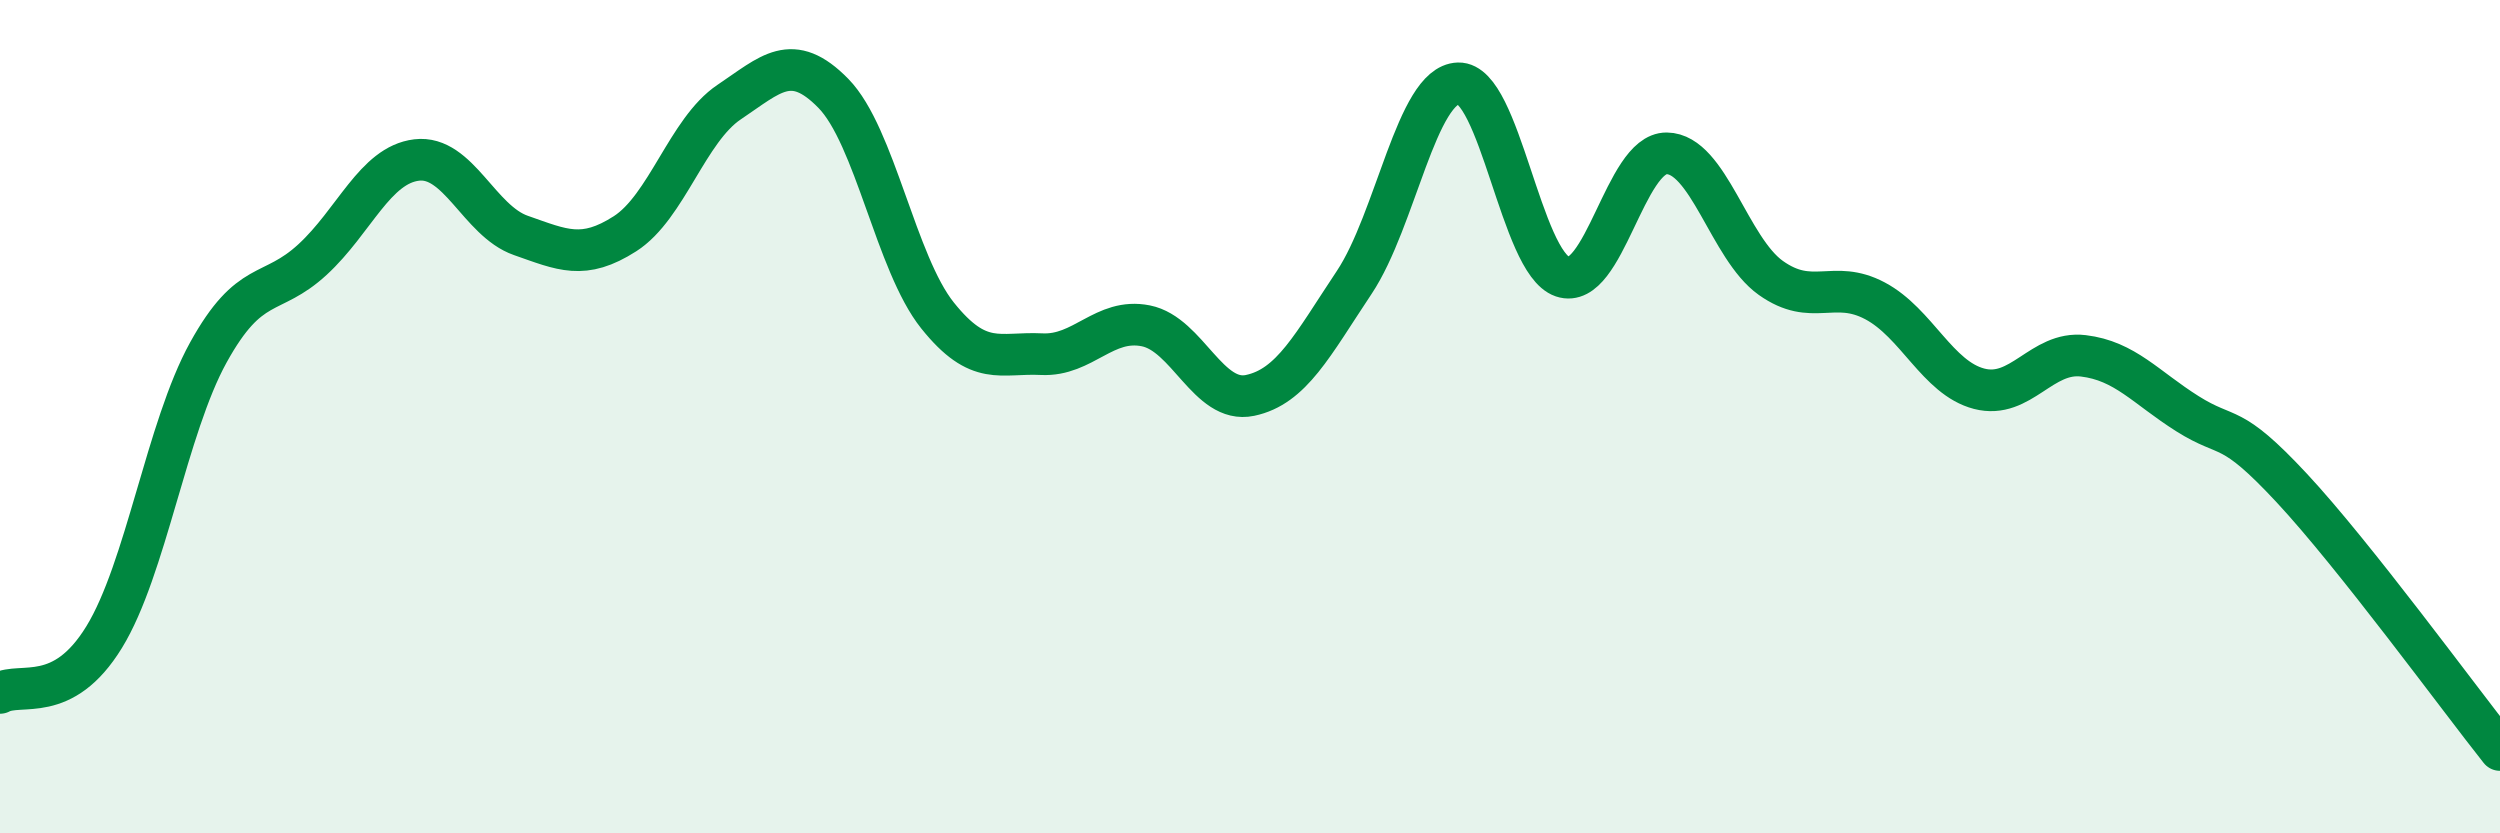
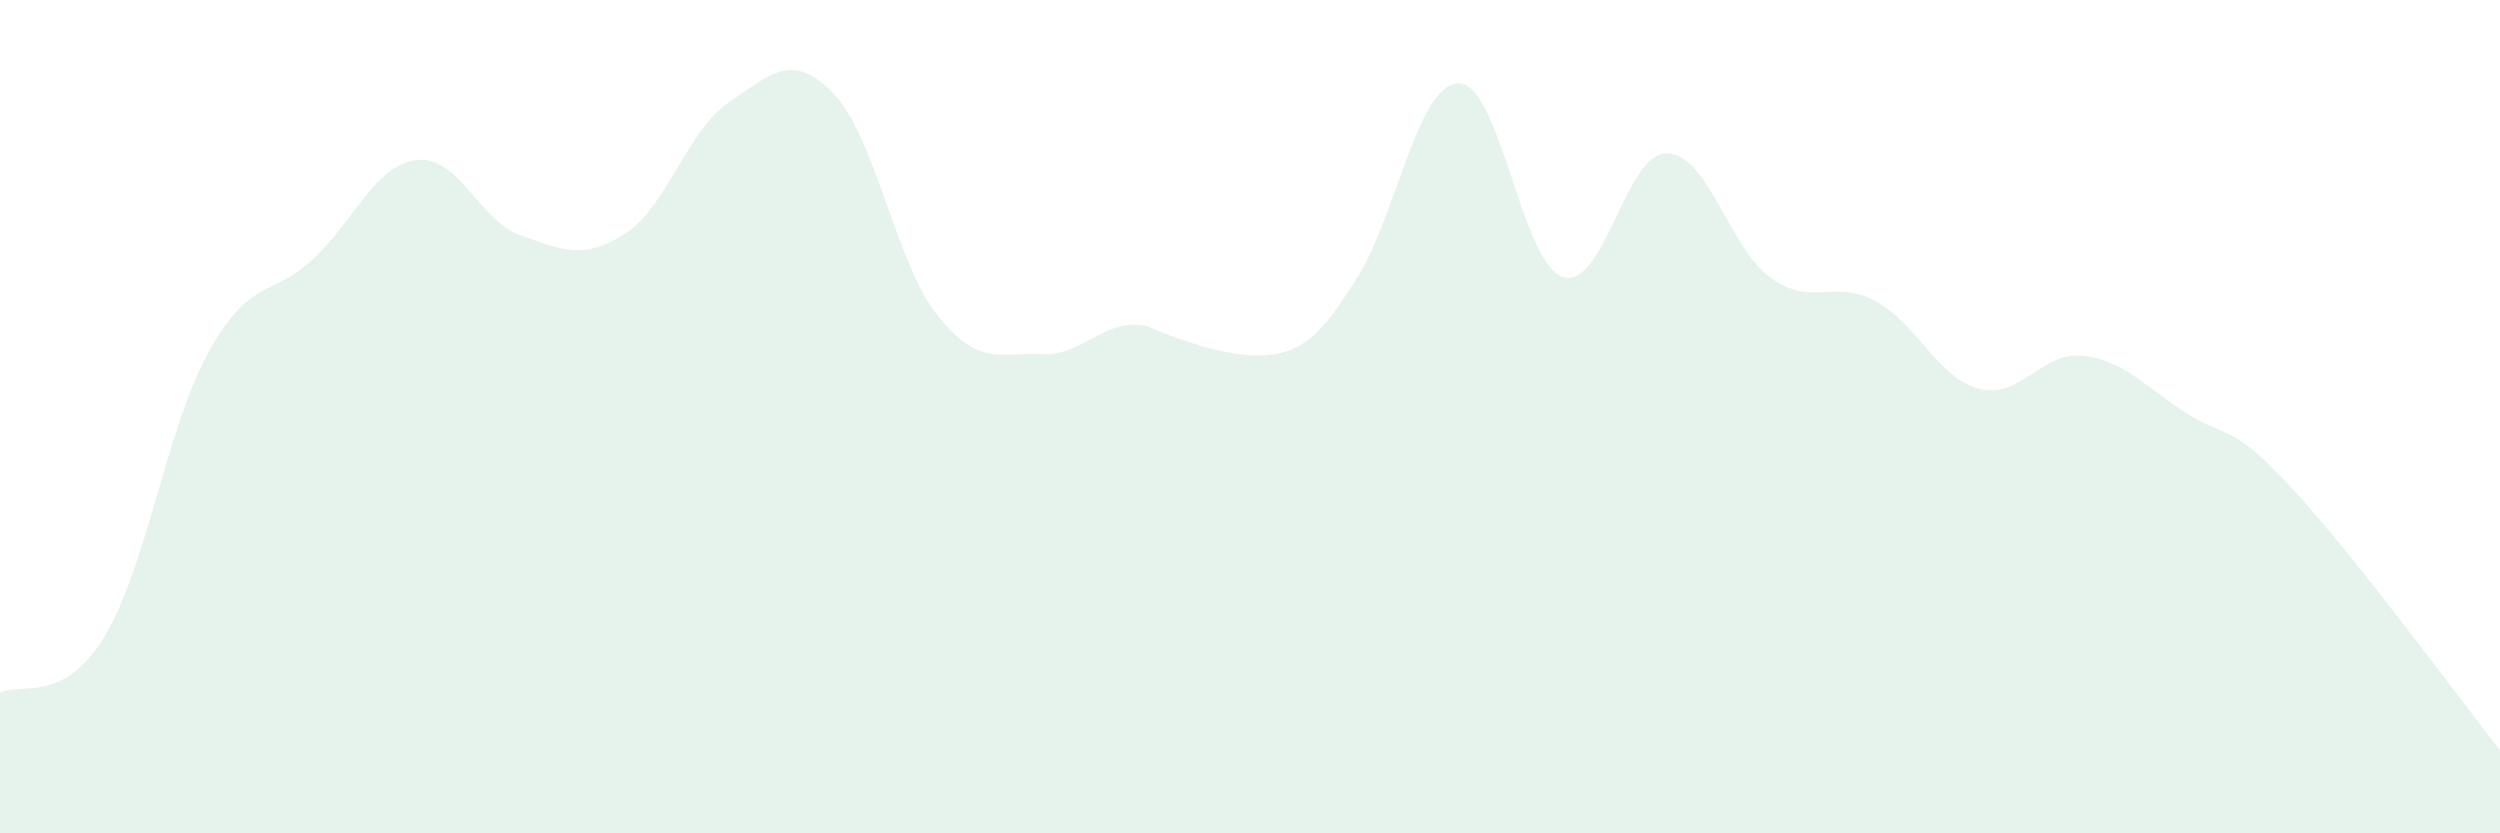
<svg xmlns="http://www.w3.org/2000/svg" width="60" height="20" viewBox="0 0 60 20">
-   <path d="M 0,16.63 C 0.5,16.36 1.5,16.92 2.5,15.29 C 3.5,13.66 4,10.27 5,8.46 C 6,6.65 6.5,7.15 7.5,6.23 C 8.5,5.31 9,3.96 10,3.84 C 11,3.72 11.5,5.3 12.5,5.65 C 13.5,6 14,6.25 15,5.61 C 16,4.97 16.5,3.12 17.5,2.45 C 18.5,1.78 19,1.22 20,2.24 C 21,3.26 21.5,6.32 22.5,7.57 C 23.5,8.82 24,8.45 25,8.5 C 26,8.55 26.5,7.62 27.5,7.82 C 28.5,8.02 29,9.7 30,9.49 C 31,9.28 31.5,8.28 32.5,6.78 C 33.5,5.28 34,2.03 35,2 C 36,1.97 36.5,6.3 37.5,6.64 C 38.5,6.98 39,3.67 40,3.68 C 41,3.69 41.5,5.96 42.5,6.67 C 43.5,7.38 44,6.69 45,7.22 C 46,7.75 46.5,9.07 47.5,9.33 C 48.5,9.59 49,8.42 50,8.54 C 51,8.66 51.5,9.3 52.5,9.93 C 53.5,10.56 53.5,10.1 55,11.71 C 56.5,13.32 59,16.74 60,18L60 20L0 20Z" fill="#008740" opacity="0.1" stroke-linecap="round" stroke-linejoin="round" />
-   <path d="M 0,16.63 C 0.5,16.36 1.5,16.92 2.5,15.29 C 3.5,13.66 4,10.27 5,8.46 C 6,6.65 6.5,7.15 7.5,6.23 C 8.5,5.31 9,3.96 10,3.84 C 11,3.72 11.5,5.3 12.5,5.65 C 13.5,6 14,6.25 15,5.61 C 16,4.97 16.5,3.12 17.5,2.45 C 18.5,1.78 19,1.22 20,2.24 C 21,3.26 21.5,6.32 22.5,7.57 C 23.5,8.82 24,8.45 25,8.5 C 26,8.55 26.5,7.62 27.5,7.82 C 28.5,8.02 29,9.7 30,9.49 C 31,9.28 31.5,8.28 32.5,6.78 C 33.5,5.28 34,2.03 35,2 C 36,1.97 36.5,6.3 37.5,6.64 C 38.5,6.98 39,3.67 40,3.68 C 41,3.69 41.5,5.96 42.5,6.67 C 43.5,7.38 44,6.69 45,7.22 C 46,7.75 46.5,9.07 47.5,9.33 C 48.5,9.59 49,8.42 50,8.54 C 51,8.66 51.5,9.3 52.5,9.93 C 53.5,10.56 53.5,10.1 55,11.71 C 56.5,13.32 59,16.74 60,18" stroke="#008740" stroke-width="1" fill="none" stroke-linecap="round" stroke-linejoin="round" />
+   <path d="M 0,16.63 C 0.5,16.36 1.5,16.92 2.5,15.29 C 3.5,13.66 4,10.27 5,8.46 C 6,6.65 6.5,7.15 7.5,6.23 C 8.5,5.31 9,3.96 10,3.84 C 11,3.72 11.5,5.3 12.5,5.65 C 13.5,6 14,6.25 15,5.61 C 16,4.97 16.5,3.12 17.5,2.45 C 18.5,1.78 19,1.22 20,2.24 C 21,3.26 21.5,6.32 22.5,7.57 C 23.5,8.82 24,8.45 25,8.5 C 26,8.55 26.5,7.62 27.5,7.82 C 31,9.28 31.5,8.28 32.5,6.78 C 33.5,5.28 34,2.03 35,2 C 36,1.97 36.5,6.3 37.5,6.64 C 38.5,6.98 39,3.67 40,3.68 C 41,3.69 41.5,5.96 42.5,6.67 C 43.5,7.38 44,6.69 45,7.22 C 46,7.75 46.5,9.07 47.5,9.33 C 48.5,9.59 49,8.42 50,8.54 C 51,8.66 51.5,9.3 52.5,9.93 C 53.5,10.56 53.5,10.1 55,11.71 C 56.5,13.32 59,16.74 60,18L60 20L0 20Z" fill="#008740" opacity="0.1" stroke-linecap="round" stroke-linejoin="round" />
</svg>